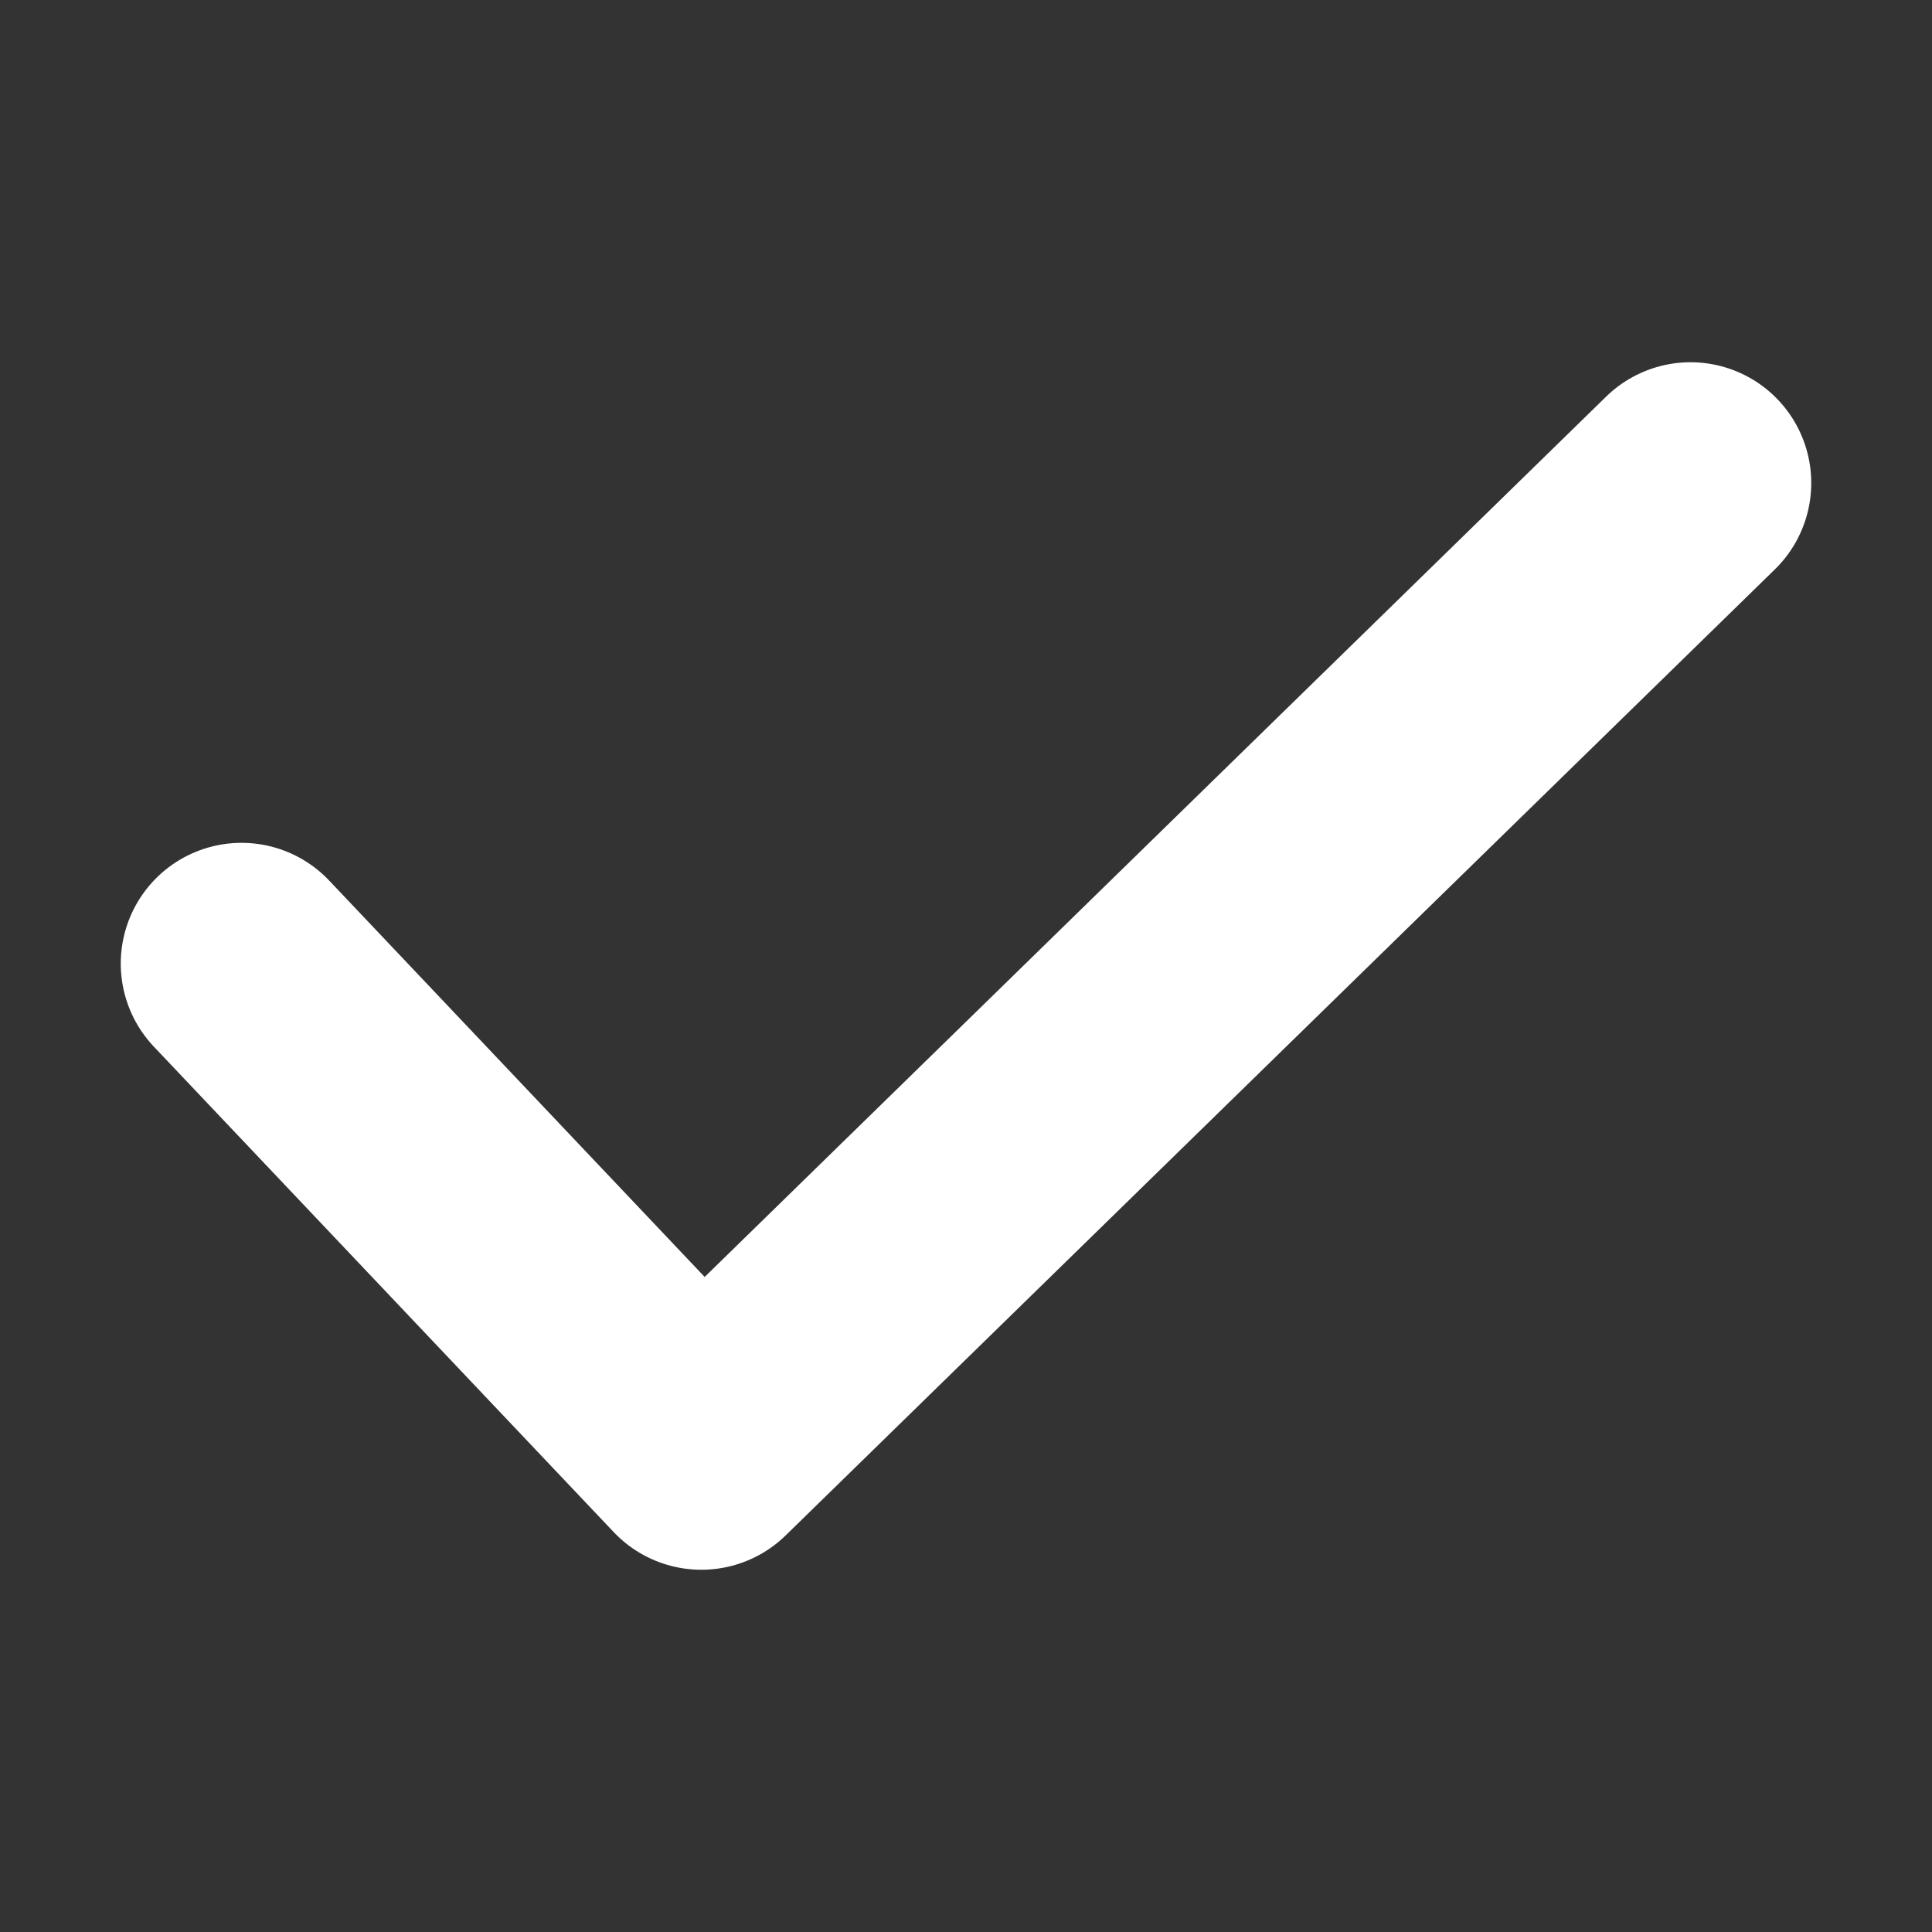
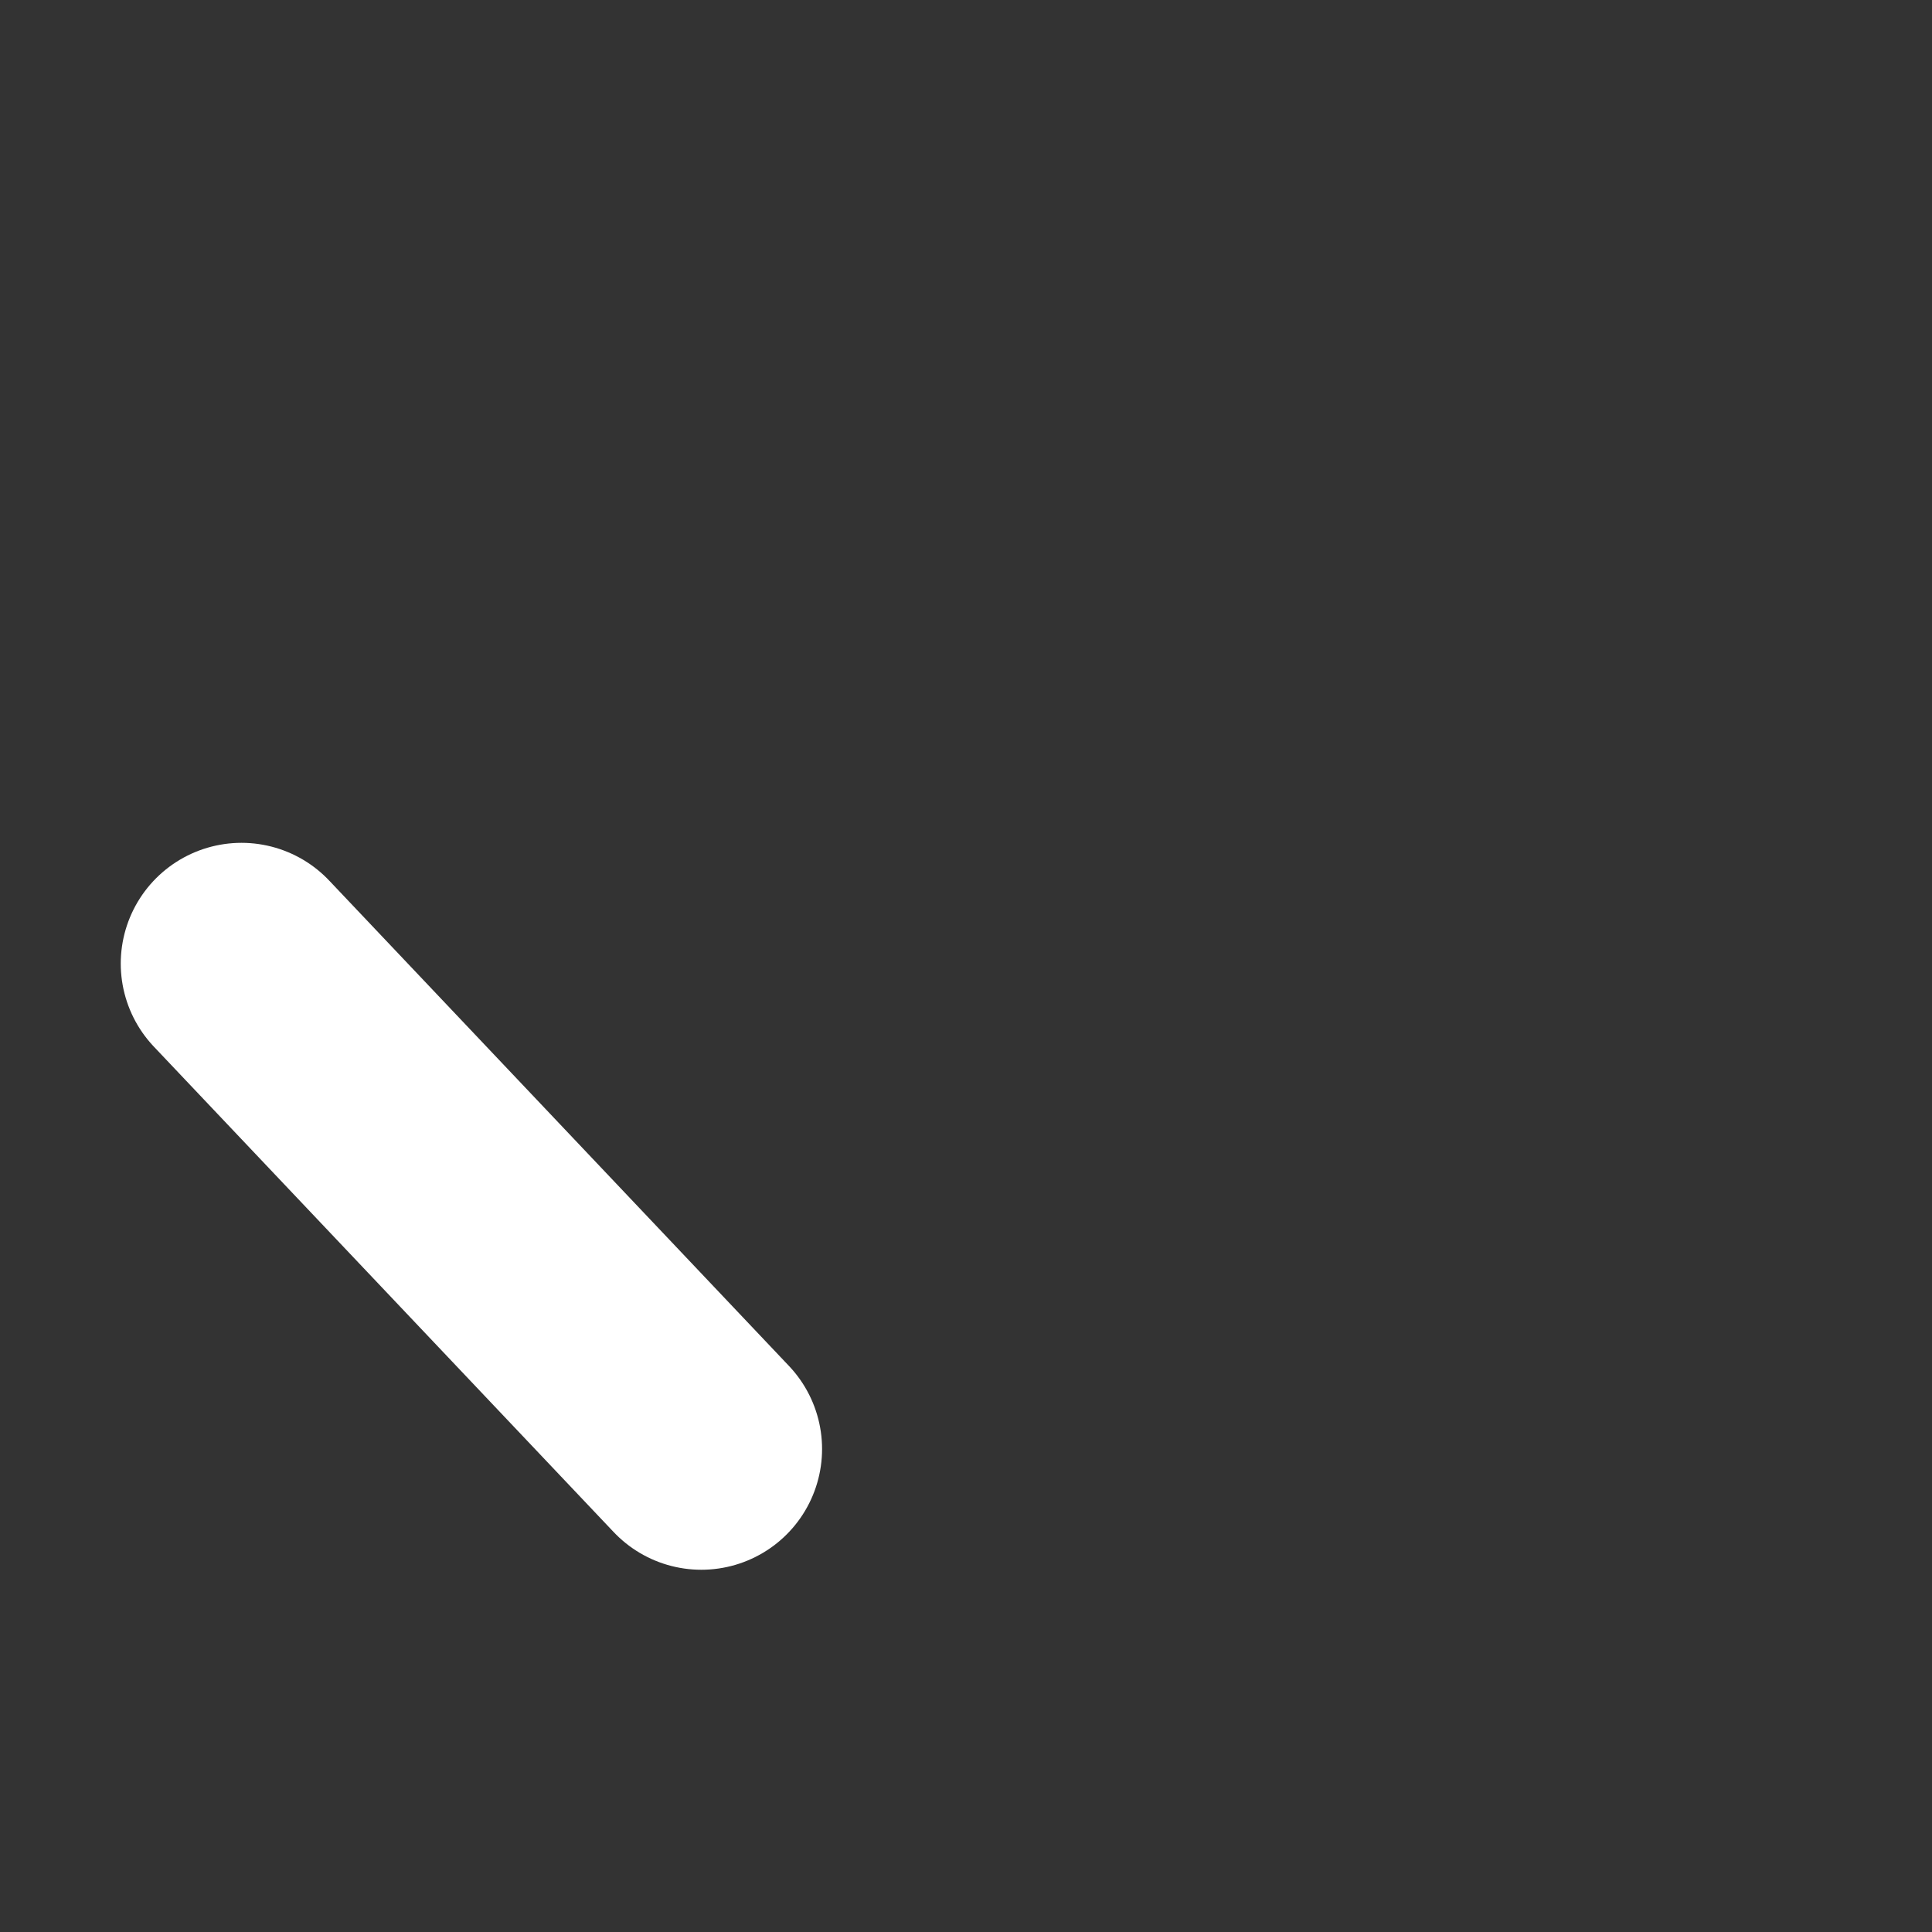
<svg xmlns="http://www.w3.org/2000/svg" width="16" height="16" viewBox="0 0 16 16" fill="none">
  <rect x="0" y="0" width="16" height="16" fill="#333333" stroke="none" />
-   <path d="M2 7.98L5.808 12L14 4" stroke="white" stroke-width="2" stroke-linecap="round" stroke-linejoin="round" />
+   <path d="M2 7.98L5.808 12" stroke="white" stroke-width="2" stroke-linecap="round" stroke-linejoin="round" />
</svg>